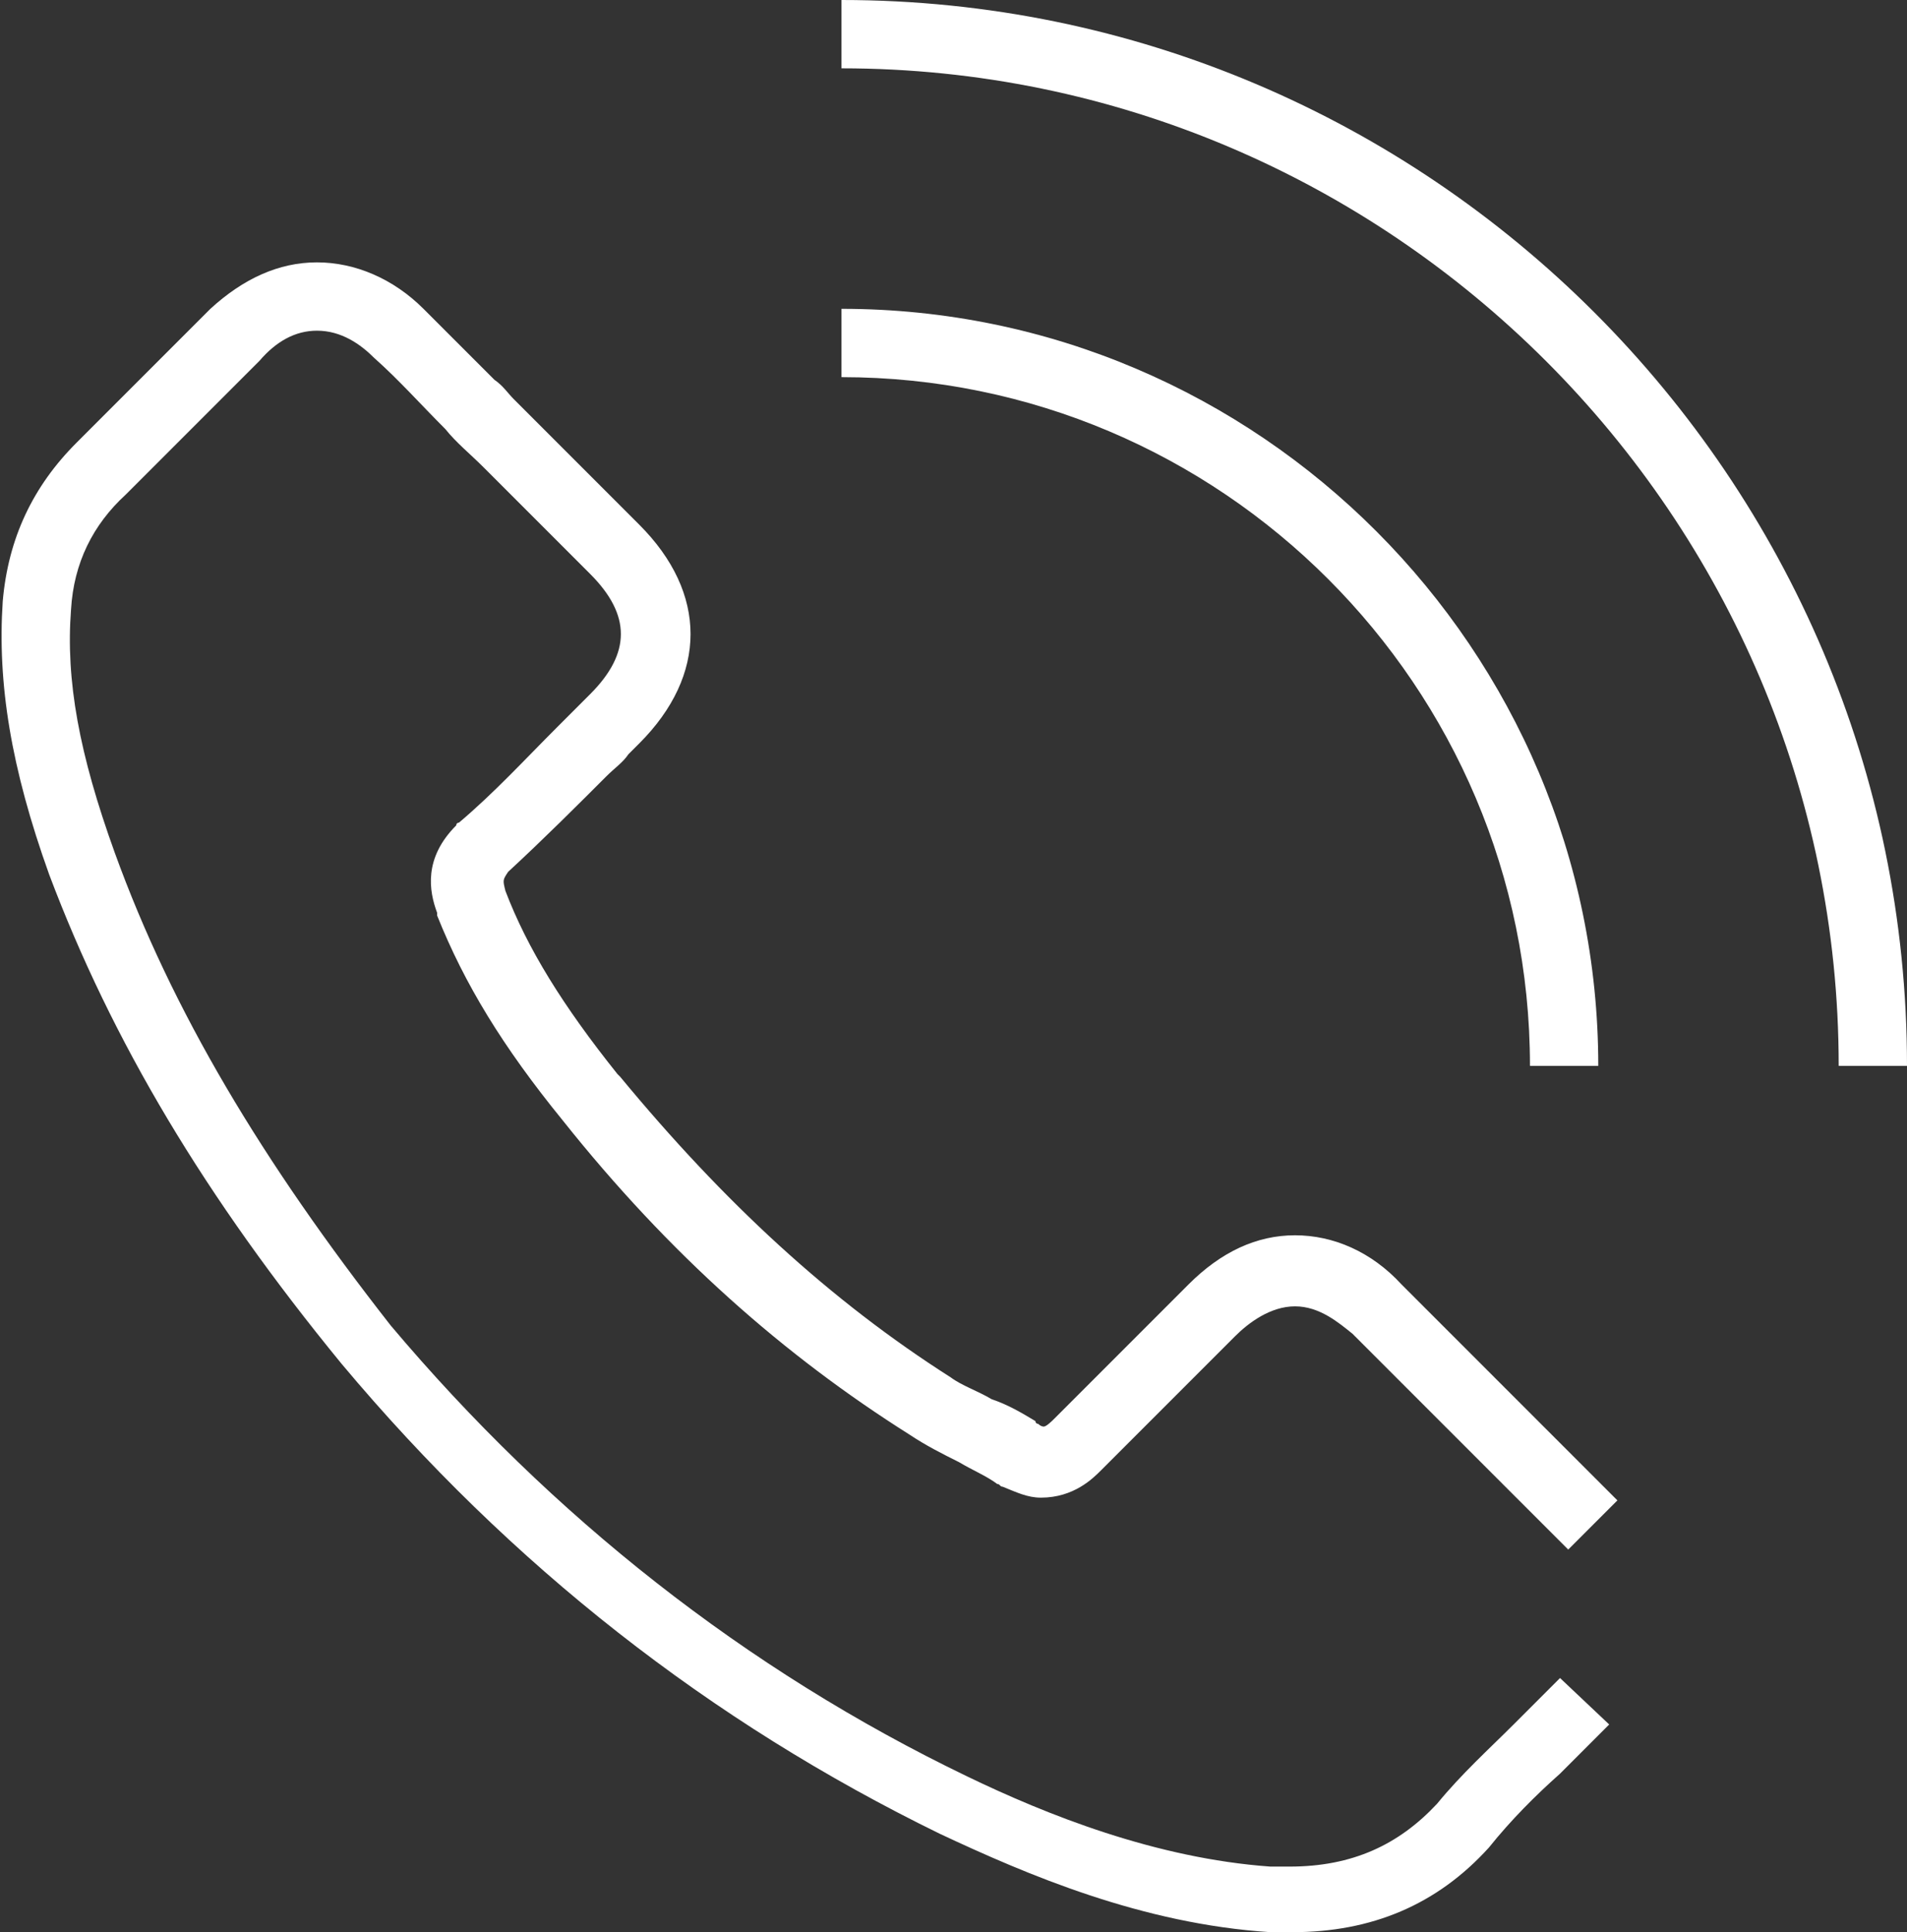
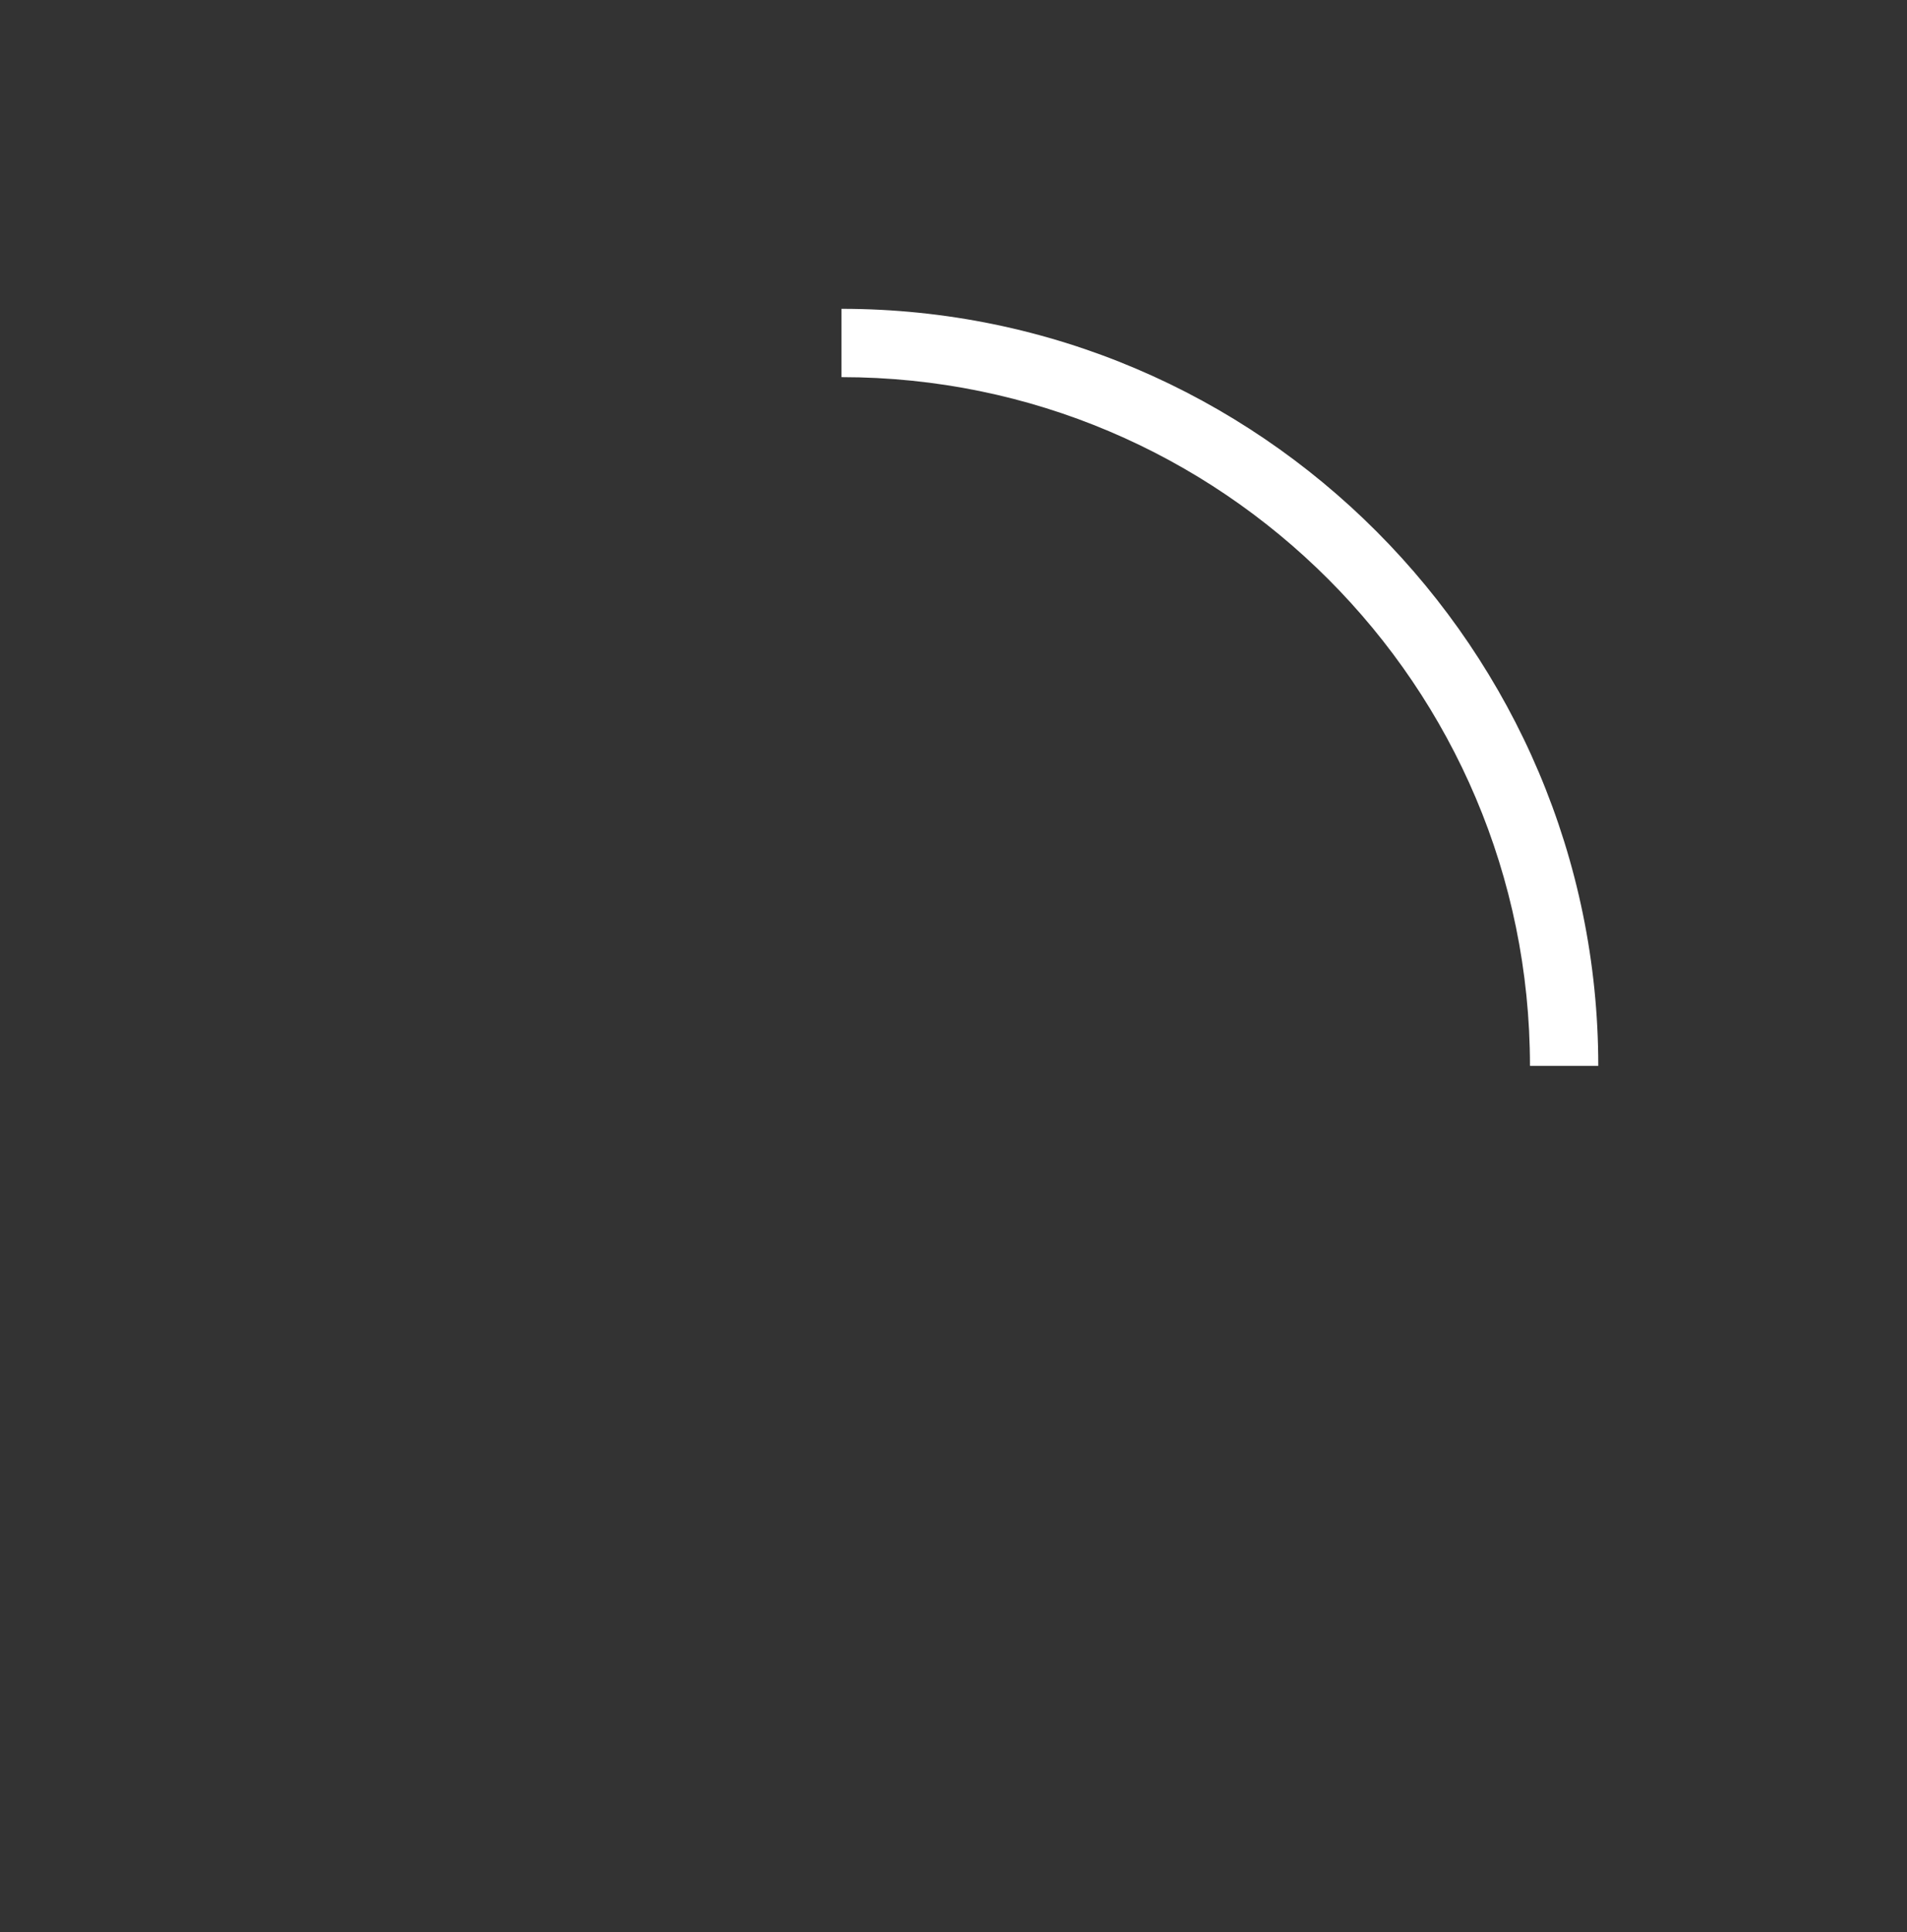
<svg xmlns="http://www.w3.org/2000/svg" version="1.1" id="Layer_1" x="0px" y="0px" viewBox="0 0 69.8 70.7" style="enable-background:new 0 0 69.8 70.7;" xml:space="preserve">
  <rect x="0" y="0" width="69.8" height="70.7" fill="#333333" stroke="none" />
  <style type="text/css">
	.st0{fill:#FFFFFF;}
</style>
  <g>
    <g>
      <g>
-         <path class="st0" d="M11.6,12.1c0.9,0,1.6,0.5,2.1,1c0,0,0,0,0,0c0.9,0.8,1.7,1.7,2.6,2.6c0.4,0.5,0.9,0.9,1.4,1.4l3.9,3.9     c1.5,1.5,1.5,2.9,0,4.4c-0.4,0.4-0.8,0.8-1.2,1.2c-1.2,1.2-2.3,2.4-3.6,3.5c0,0-0.1,0-0.1,0.1c-1.2,1.2-1,2.4-0.7,3.2     c0,0,0,0.1,0,0.1c1,2.5,2.4,4.8,4.6,7.5l0,0c3.9,4.9,8.1,8.6,12.7,11.5c0.6,0.4,1.2,0.7,1.8,1c0.5,0.3,1,0.5,1.4,0.8     c0.1,0,0.1,0.1,0.2,0.1c0.5,0.2,0.9,0.4,1.4,0.4c1.2,0,1.9-0.7,2.2-1l4.9-4.9c0.5-0.5,1.3-1.1,2.2-1.1c0.9,0,1.6,0.6,2.1,1     c0,0,0,0,0,0l7.9,7.9l1.8-1.8l-7.9-7.9c-1.1-1.2-2.5-1.8-3.9-1.8c-1.4,0-2.7,0.6-3.9,1.8l-4.9,4.9c-0.1,0.1-0.3,0.3-0.4,0.3     c0,0-0.1,0-0.2-0.1c0,0-0.1,0-0.1-0.1c-0.5-0.3-1-0.6-1.6-0.8c-0.5-0.3-1.1-0.5-1.5-0.8c-4.4-2.8-8.3-6.4-12.1-11l-0.1-0.1l0,0     c-2-2.5-3.3-4.6-4.1-6.7l0,0c-0.1-0.4-0.1-0.4,0.1-0.7l0,0c1.3-1.2,2.5-2.4,3.6-3.5c0.3-0.3,0.6-0.5,0.8-0.8l0.4-0.4     c2.5-2.5,2.5-5.5,0-8l-3.9-3.9c-0.2-0.2-0.4-0.4-0.7-0.7c-0.2-0.2-0.4-0.5-0.7-0.7c-1-1-1.8-1.8-2.6-2.6l0,0     c-1.1-1.1-2.5-1.7-3.9-1.7l0,0c-1.4,0-2.7,0.6-3.9,1.7l0,0l0,0l-4.9,4.9c-1.6,1.6-2.5,3.5-2.7,5.8c-0.2,3,0.3,6.1,1.7,10     c2.3,6.1,5.7,11.8,10.7,17.9C18.7,57.3,26,63,34.4,67.1c3.2,1.5,7.4,3.3,12.1,3.6c0.3,0,0.5,0,0.8,0c2.9,0,5.3-1,7.2-3.1l0,0l0,0     c0.8-1,1.7-1.9,2.6-2.7l0.3-0.3c0.2-0.2,0.5-0.5,0.7-0.7h0l0.2-0.2c0.2-0.2,0.4-0.4,0.6-0.6l-1.8-1.7c0,0,0,0,0,0c0,0,0,0,0,0     c-0.6,0.6-1.1,1.1-1.7,1.7c-0.9,0.9-1.9,1.8-2.8,2.9c-1.4,1.5-3.1,2.3-5.4,2.3c-0.2,0-0.4,0-0.7,0c-4.2-0.3-8.2-1.9-11.1-3.3     c-8.1-3.9-15.2-9.5-21.1-16.5C9.6,42.5,6.3,37,4.2,31.2c-1.3-3.6-1.8-6.3-1.6-8.9c0.1-1.7,0.8-3.1,2-4.2l4.9-4.9     C10.1,12.5,10.8,12.1,11.6,12.1" />
-       </g>
+         </g>
    </g>
    <path class="st0" d="M58.5,39H56c0-13.9-11.3-25.2-25.2-25.2v-2.5C46.1,11.3,58.5,23.8,58.5,39z" />
-     <path class="st0" d="M69.8,39h-2.5c0-20.1-16.4-36.5-36.5-36.5V0C52.3,0,69.8,17.5,69.8,39z" />
  </g>
</svg>